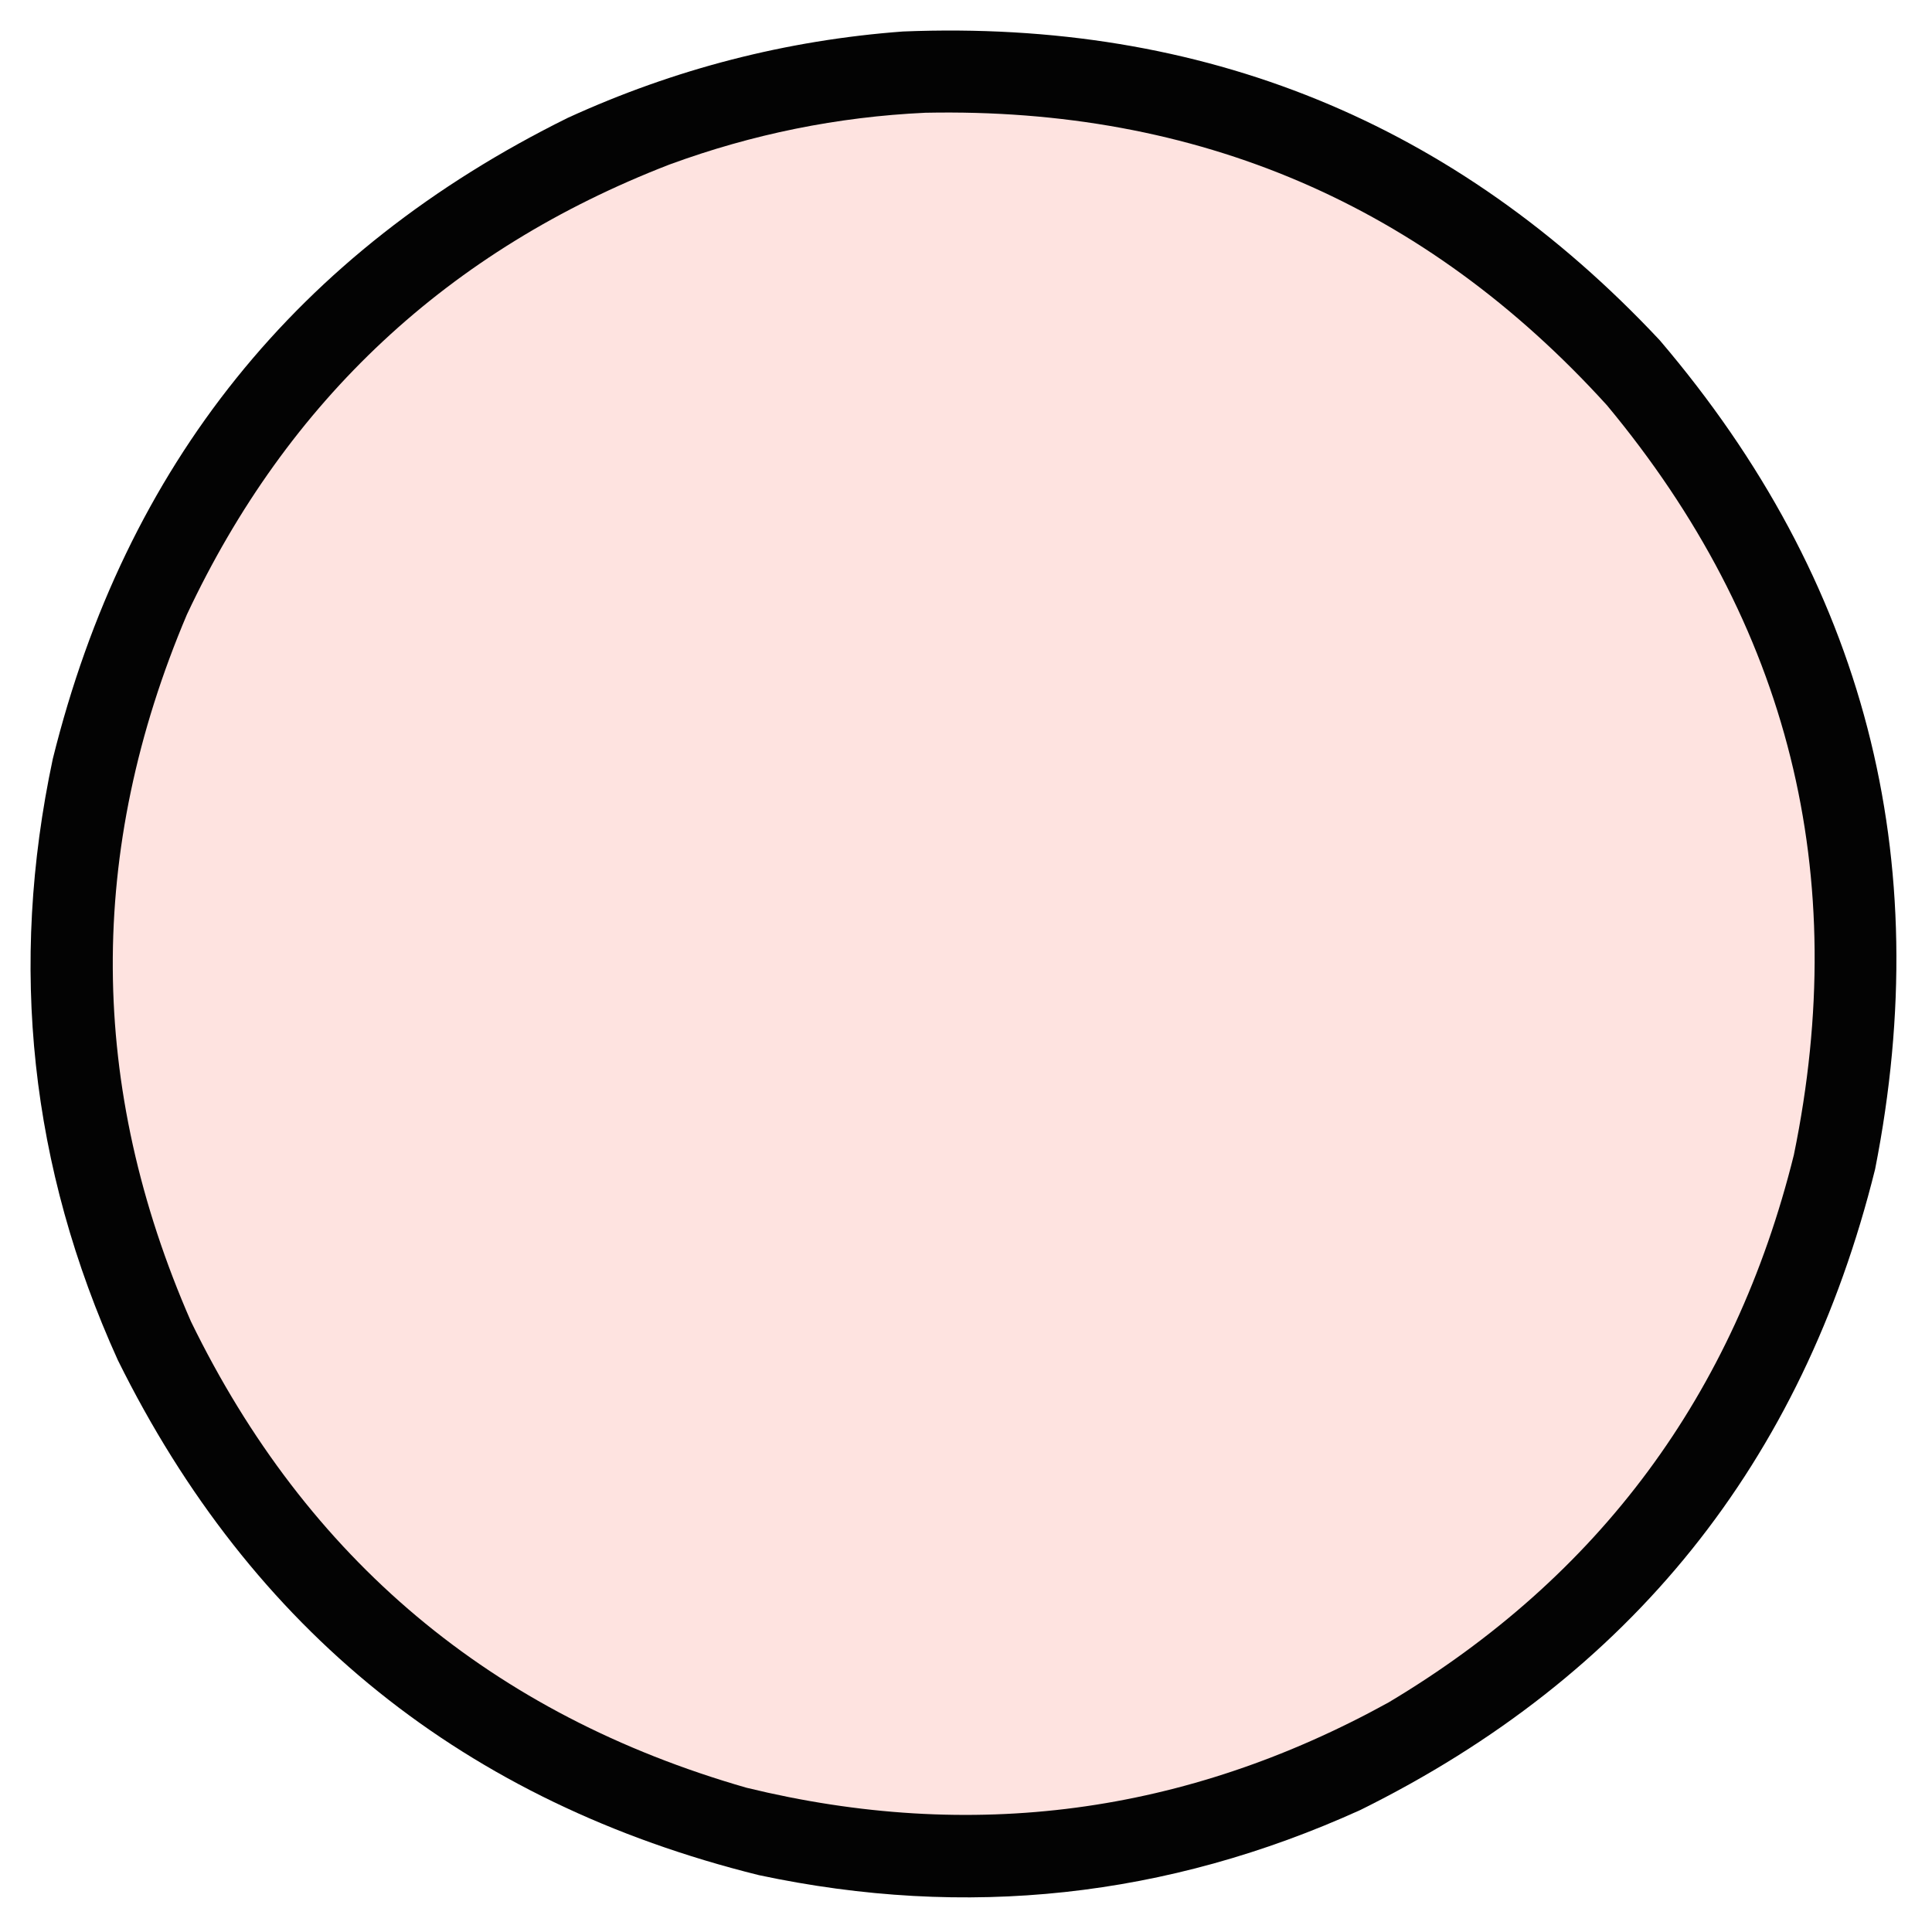
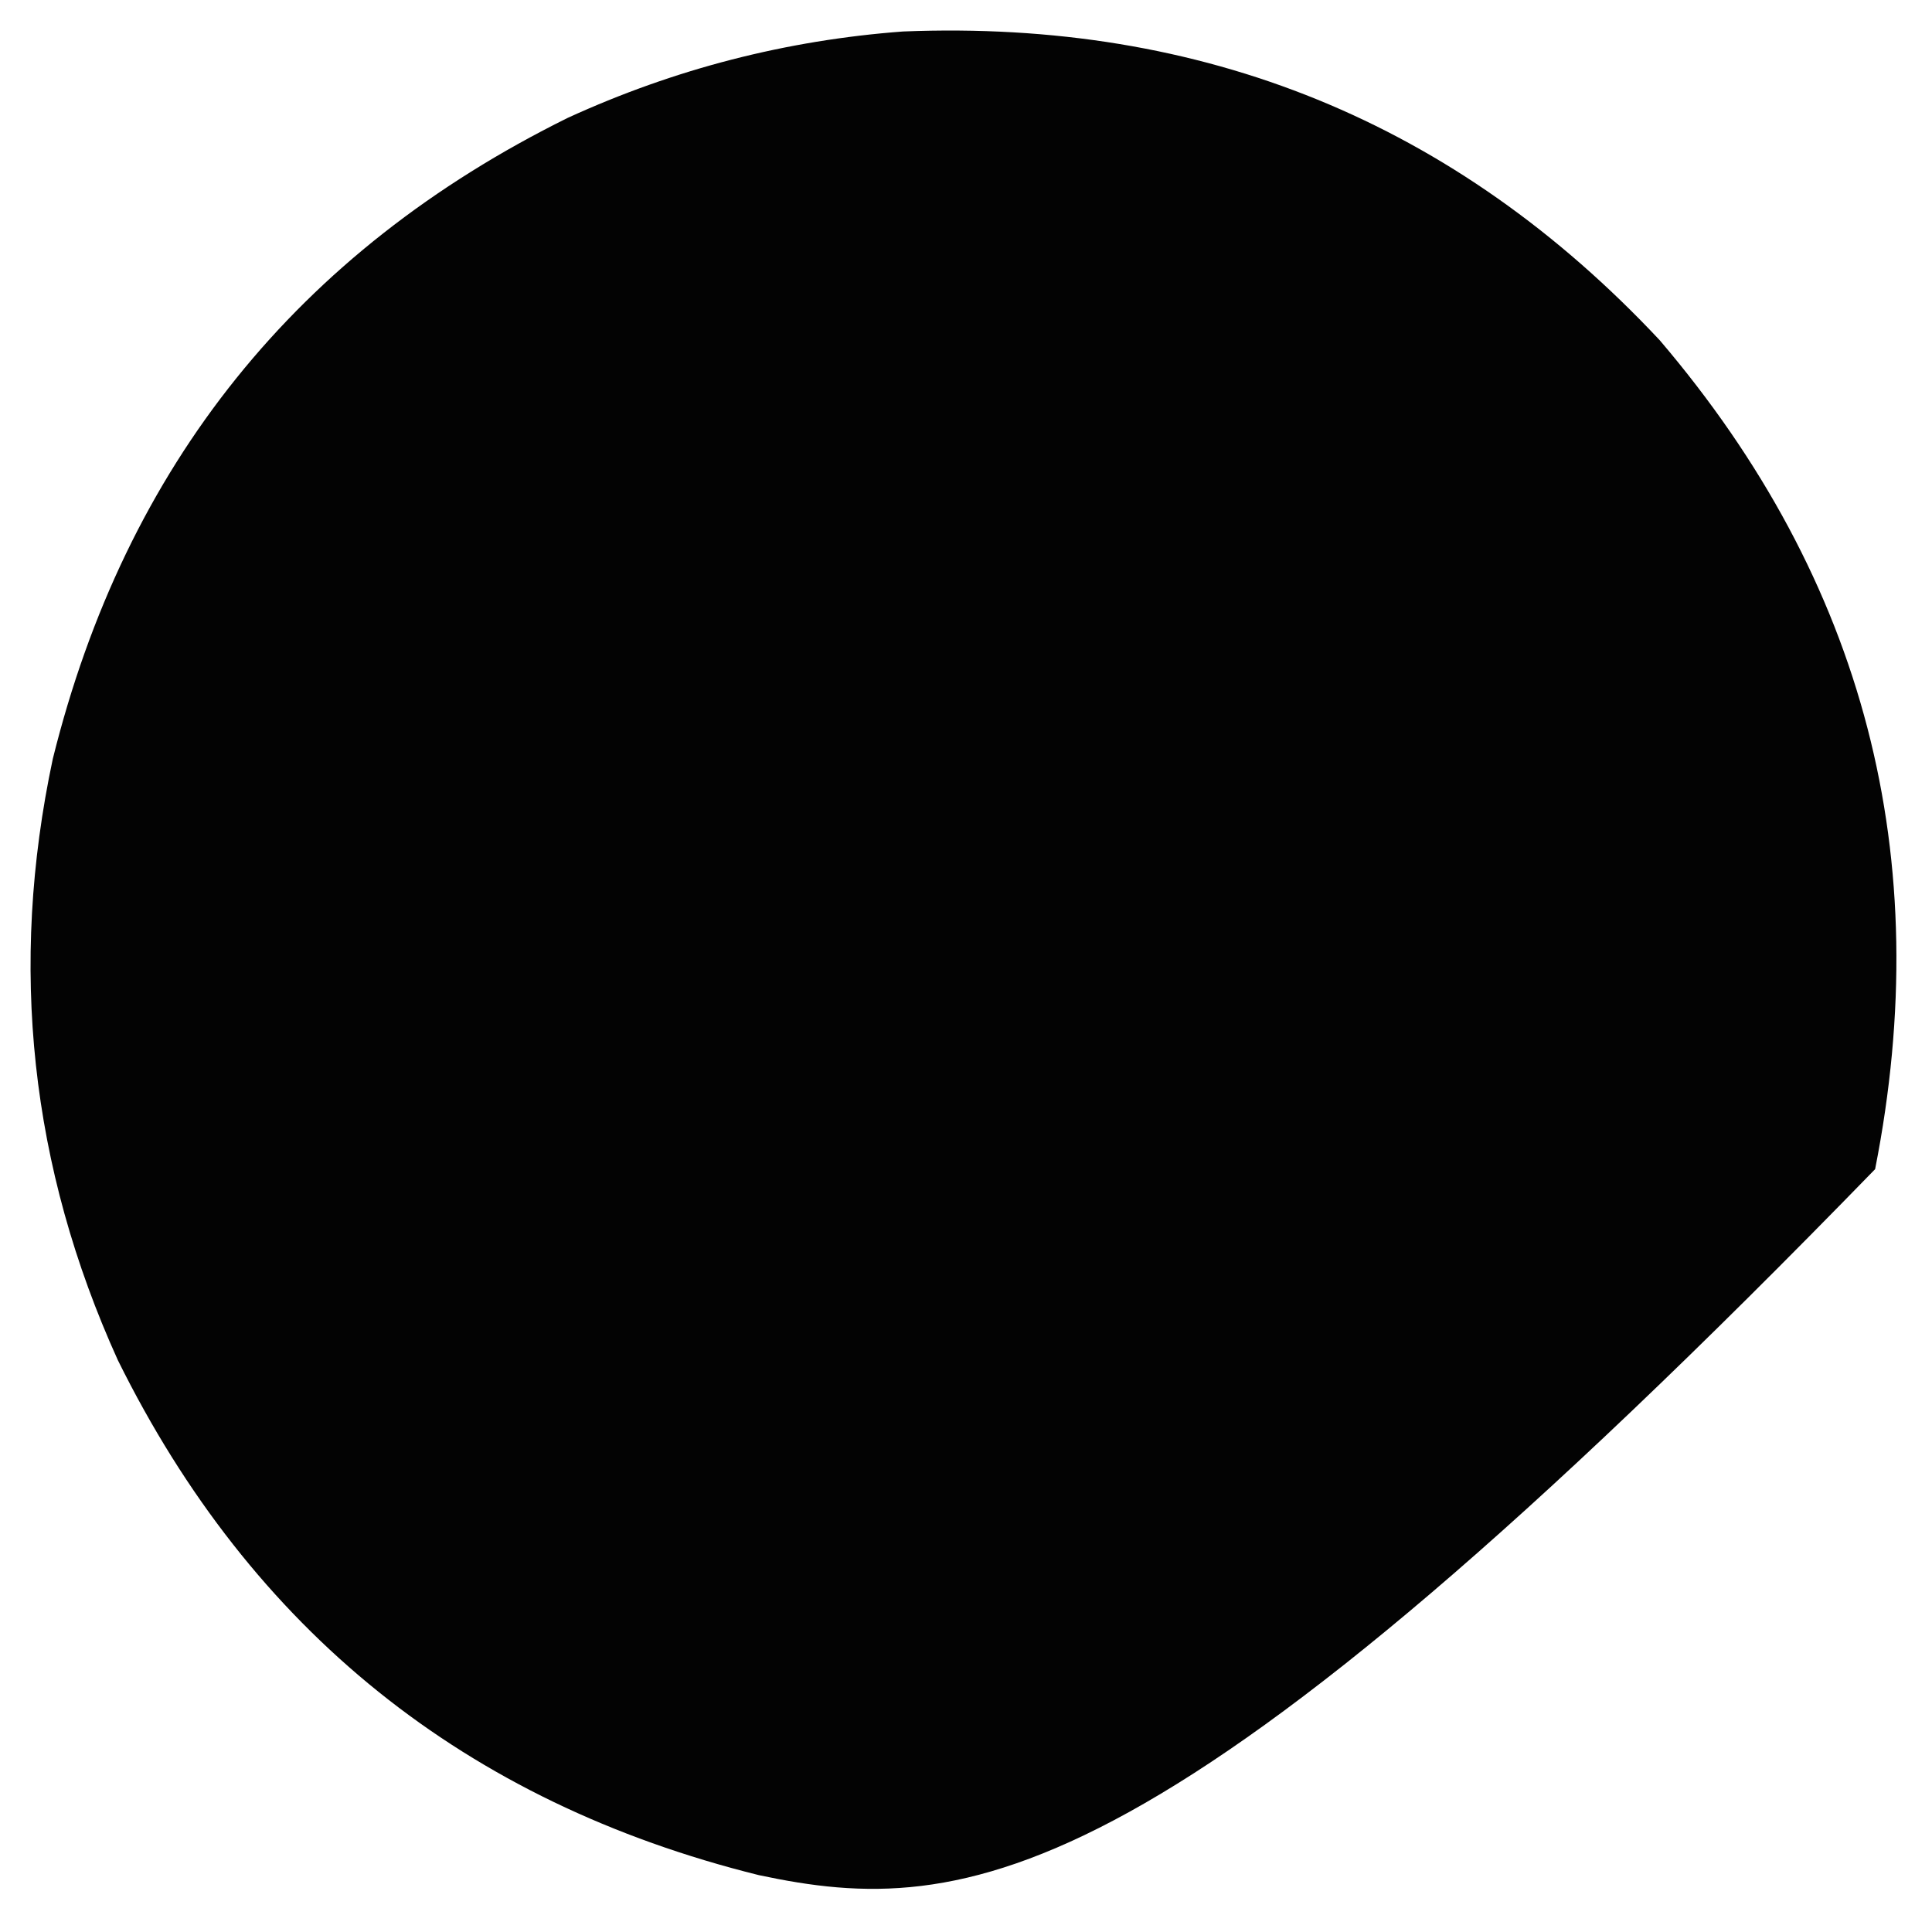
<svg xmlns="http://www.w3.org/2000/svg" version="1.1" width="951px" height="951px" style="shape-rendering:geometricPrecision; text-rendering:geometricPrecision; image-rendering:optimizeQuality; fill-rule:evenodd; clip-rule:evenodd">
  <g>
-     <path style="opacity:0.985" fill="#000000" d="M 444.5,15.5 C 592.346,9.547 716.513,60.214 817,167.5C 917.95,285.949 953.283,421.949 923,575.5C 887.129,720.008 802.629,825.175 669.5,891C 574.399,934.111 475.732,944.777 373.5,923C 228.992,887.129 123.825,802.629 58,669.5C 14.889,574.399 4.223,475.732 26,373.5C 61.87,228.992 146.371,123.825 279.5,58C 332.063,33.943 387.063,19.777 444.5,15.5 Z" />
+     <path style="opacity:0.985" fill="#000000" d="M 444.5,15.5 C 592.346,9.547 716.513,60.214 817,167.5C 917.95,285.949 953.283,421.949 923,575.5C 574.399,934.111 475.732,944.777 373.5,923C 228.992,887.129 123.825,802.629 58,669.5C 14.889,574.399 4.223,475.732 26,373.5C 61.87,228.992 146.371,123.825 279.5,58C 332.063,33.943 387.063,19.777 444.5,15.5 Z" />
  </g>
  <g>
-     <path style="opacity:1" fill="#fee3e0" d="M 455.5,55.5 C 589.56,52.765 701.393,100.765 791,199.5C 880.722,307.39 911.389,430.39 883,568.5C 853.759,686.243 787.259,776.076 683.5,838C 583.709,893.048 478.376,907.048 367.5,880C 242.2,844.022 151.034,767.522 94,650.5C 43.356,534.778 42.69,418.778 92,302.5C 141.59,196.908 220.757,123.075 329.5,81C 370.352,65.997 412.352,57.497 455.5,55.5 Z" />
-   </g>
+     </g>
</svg>